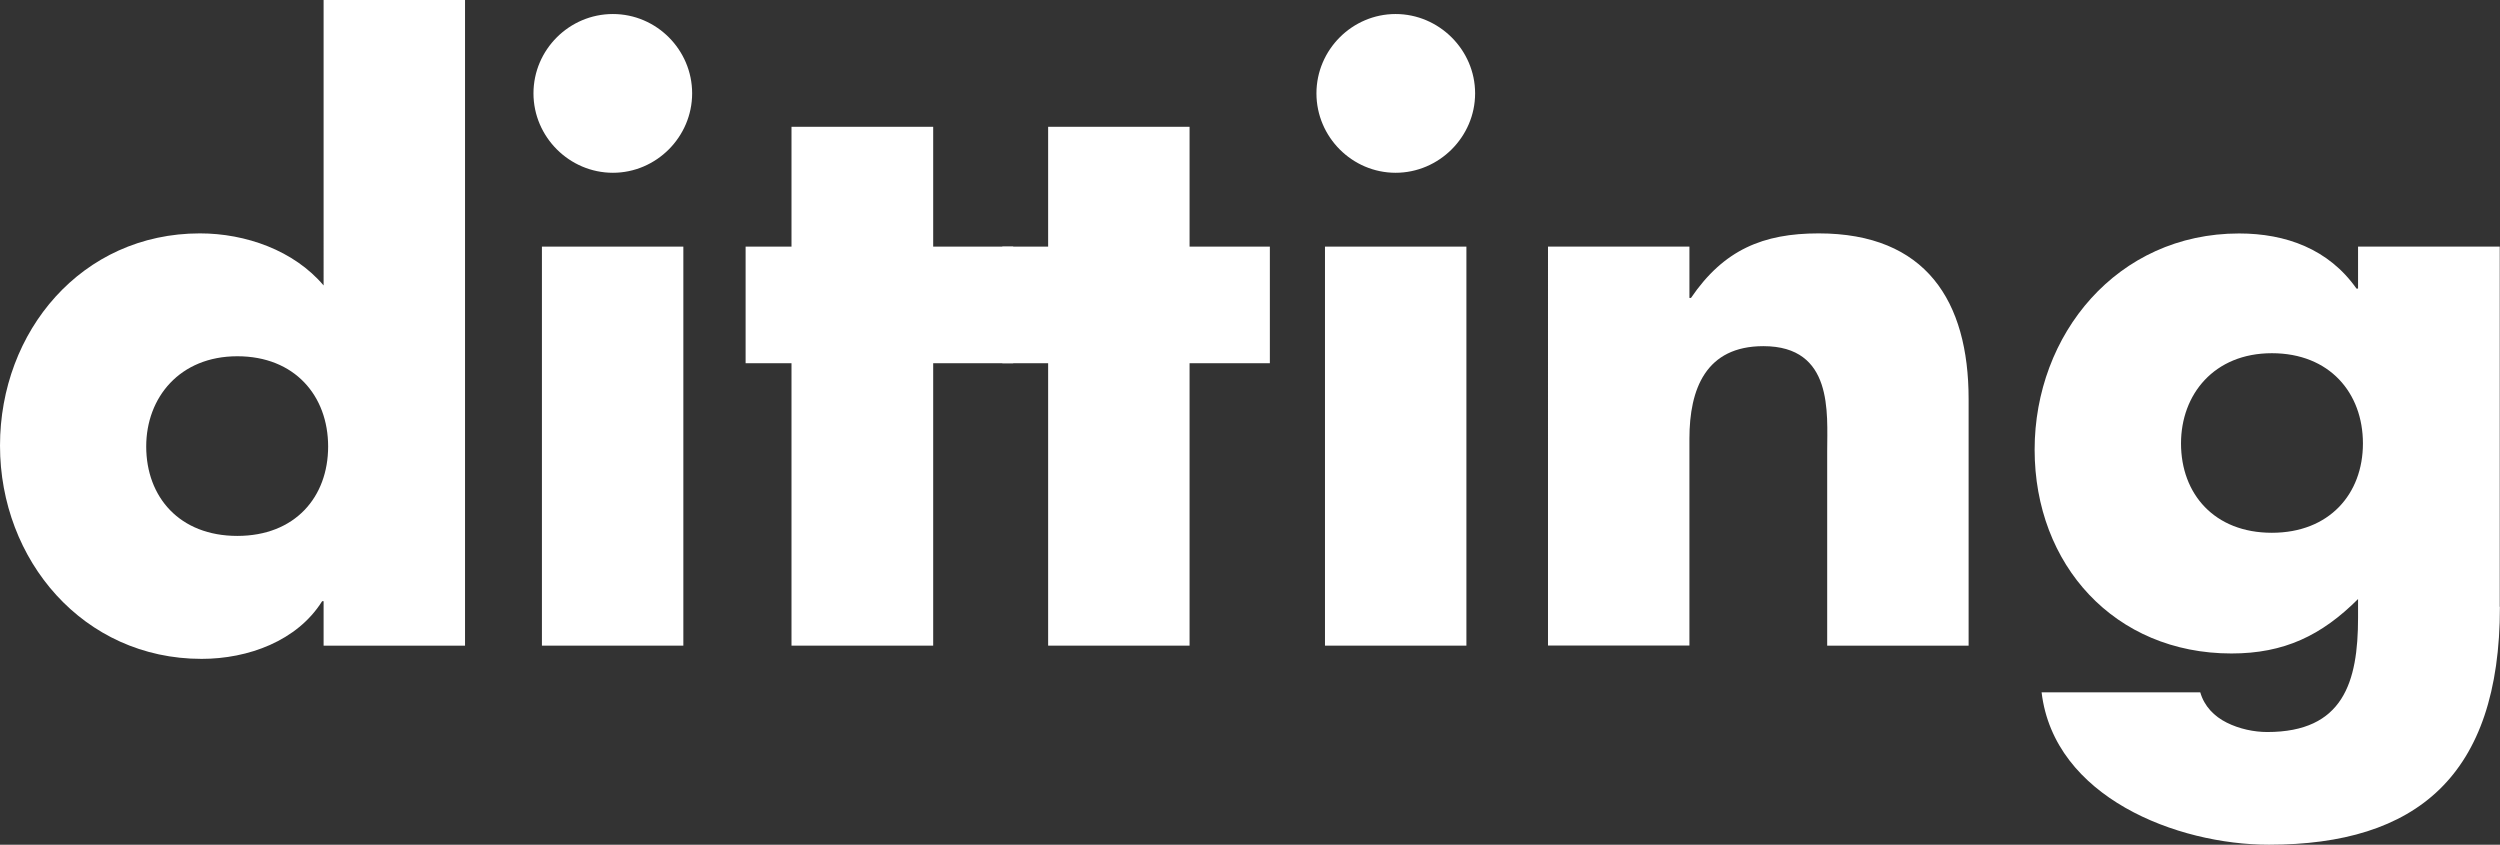
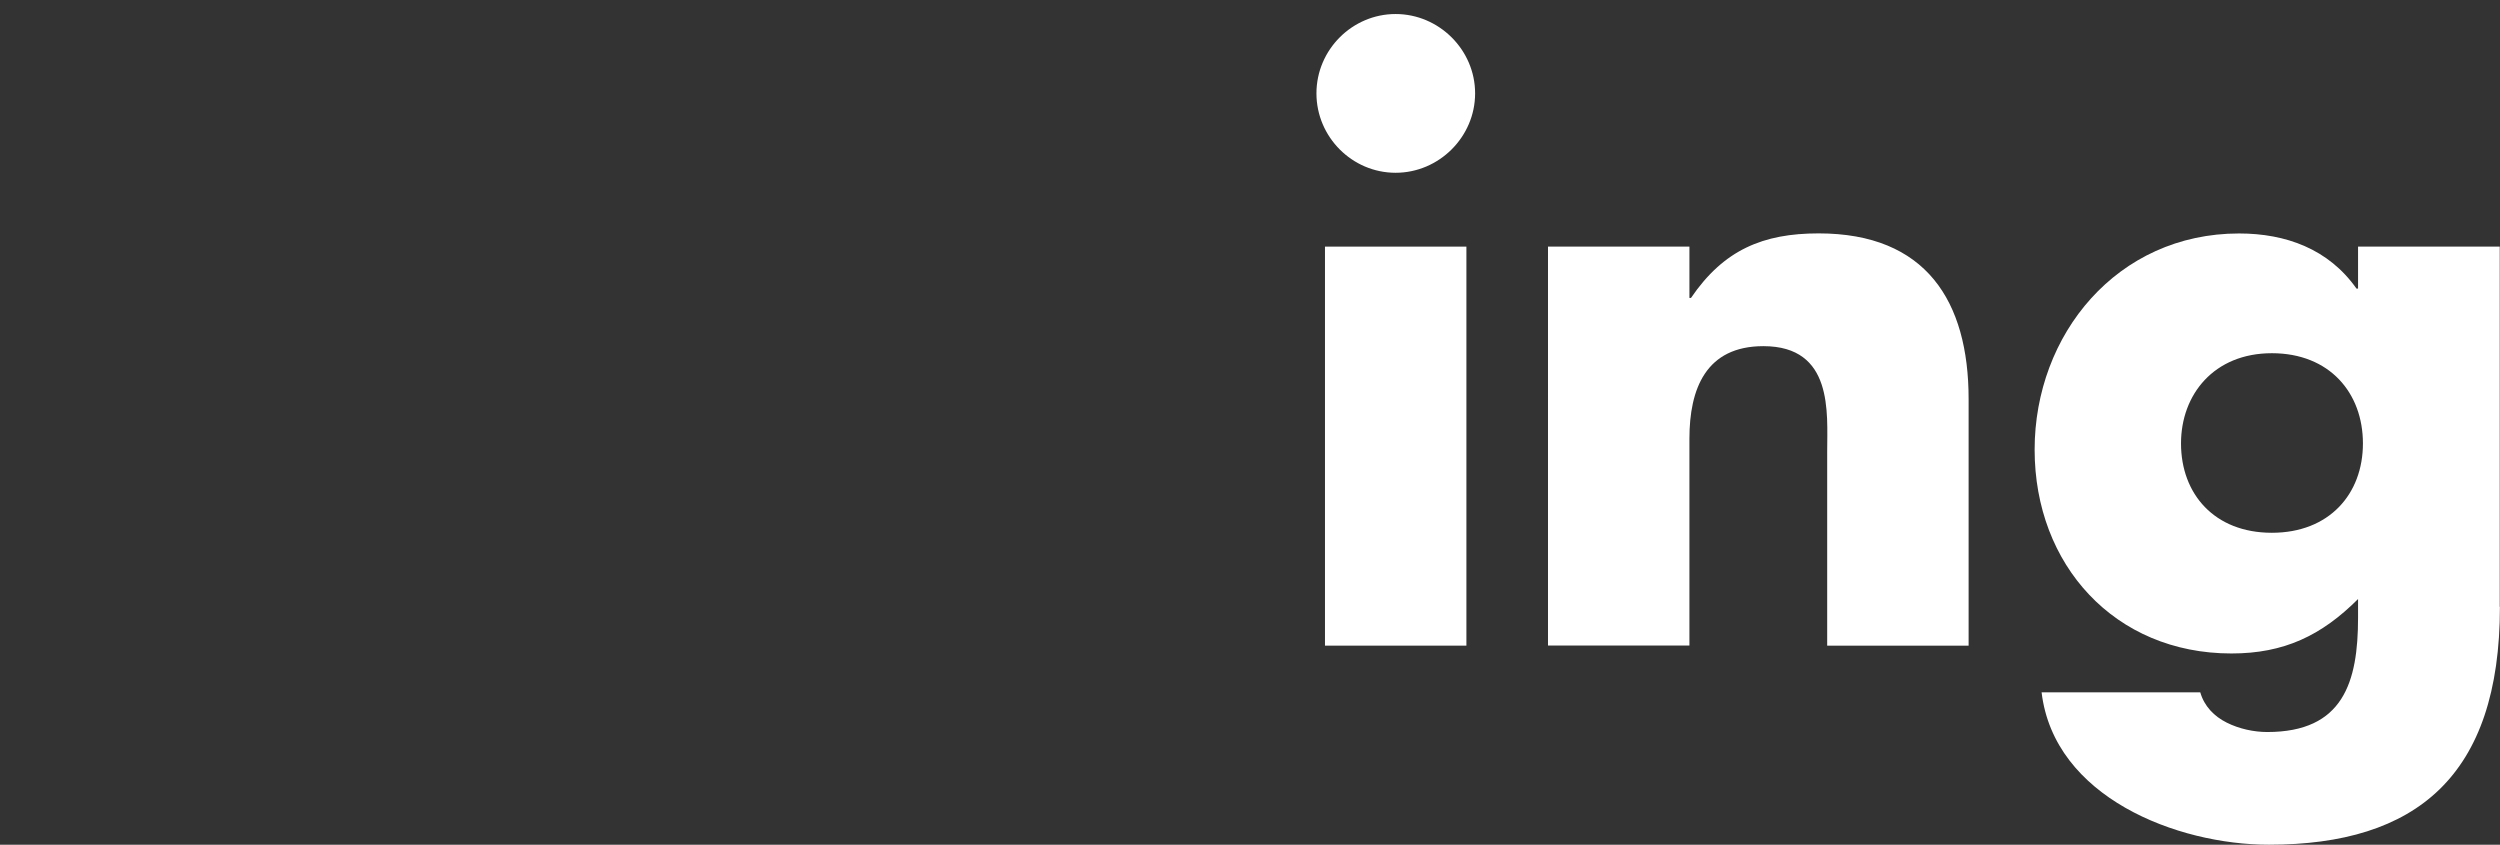
<svg xmlns="http://www.w3.org/2000/svg" id="Ebene_1" viewBox="0 0 287.08 97">
  <rect x="0" y="0" width="287.08" height="97" fill="#333333" stroke="none" />
  <defs>
    <style>.cls-1{fill:#fff;}</style>
  </defs>
-   <path class="cls-1" d="M16.79,51.27c0,5.81,3.83,10.27,10.46,10.27s10.43-4.46,10.43-10.27-3.83-10.36-10.43-10.36-10.46,4.73-10.46,10.36m20.38,17.77h-.18c-2.86,4.56-8.49,6.62-13.84,6.62-13.6,0-23.15-11.35-23.15-24.48S9.37,26.8,22.96,26.8c5.26,0,10.8,1.96,14.2,5.98V0h16.24V74.14h-16.24v-5.1Z" />
-   <rect class="cls-1" x="62.23" y="28.32" width="16.24" height="45.82" />
-   <path class="cls-1" d="M79.48,10.72c0,5-4.11,9.12-9.1,9.12s-9.12-4.11-9.12-9.12,4.11-9.11,9.12-9.11,9.1,4.11,9.1,9.11" />
-   <polygon class="cls-1" points="107.16 74.14 90.89 74.14 90.89 41.71 85.62 41.71 85.62 28.32 90.89 28.32 90.89 14.56 107.16 14.56 107.16 28.32 116.35 28.32 116.35 41.71 107.16 41.71 107.16 74.14" />
-   <polygon class="cls-1" points="136.6 74.14 120.36 74.14 120.36 41.71 115.1 41.71 115.1 28.32 120.36 28.32 120.36 14.56 136.6 14.56 136.6 28.32 145.82 28.32 145.82 41.71 136.6 41.71 136.6 74.14" />
  <rect class="cls-1" x="152.15" y="28.32" width="16.24" height="45.82" />
  <path class="cls-1" d="M169.39,10.72c0,5-4.14,9.12-9.13,9.12s-9.09-4.11-9.09-9.12,4.11-9.11,9.09-9.11,9.13,4.11,9.13,9.11" />
  <path class="cls-1" d="M194,34.21h.18c3.77-5.54,8.3-7.41,14.66-7.41,12.32,0,17.22,7.77,17.22,19.02v28.32h-16.24v-22.34c0-4.37,.73-12.05-7.33-12.05-6.6,0-8.49,4.91-8.49,10.62v23.76h-16.24V28.32h16.24v5.89" />
  <path class="cls-1" d="M250.45,50.92c0,5.8,3.83,10.26,10.43,10.26s10.46-4.46,10.46-10.26-3.83-10.36-10.46-10.36-10.43,4.73-10.43,10.36m36.62,18.76c0,19.47-9.64,27.32-26.53,27.32-10.55,0-24.67-5.45-26.1-17.5h18.22c.46,1.61,1.61,2.77,3.04,3.48,1.43,.72,3.13,1.08,4.65,1.08,8.73,0,10.43-5.72,10.43-13.13v-2.14c-4.2,4.19-8.49,6.25-14.54,6.25-13.41,0-22.6-10.18-22.6-23.4s9.46-24.83,23.48-24.83c5.36,0,10.28,1.78,13.48,6.33h.18v-4.82h16.27v41.36Z" />
</svg>